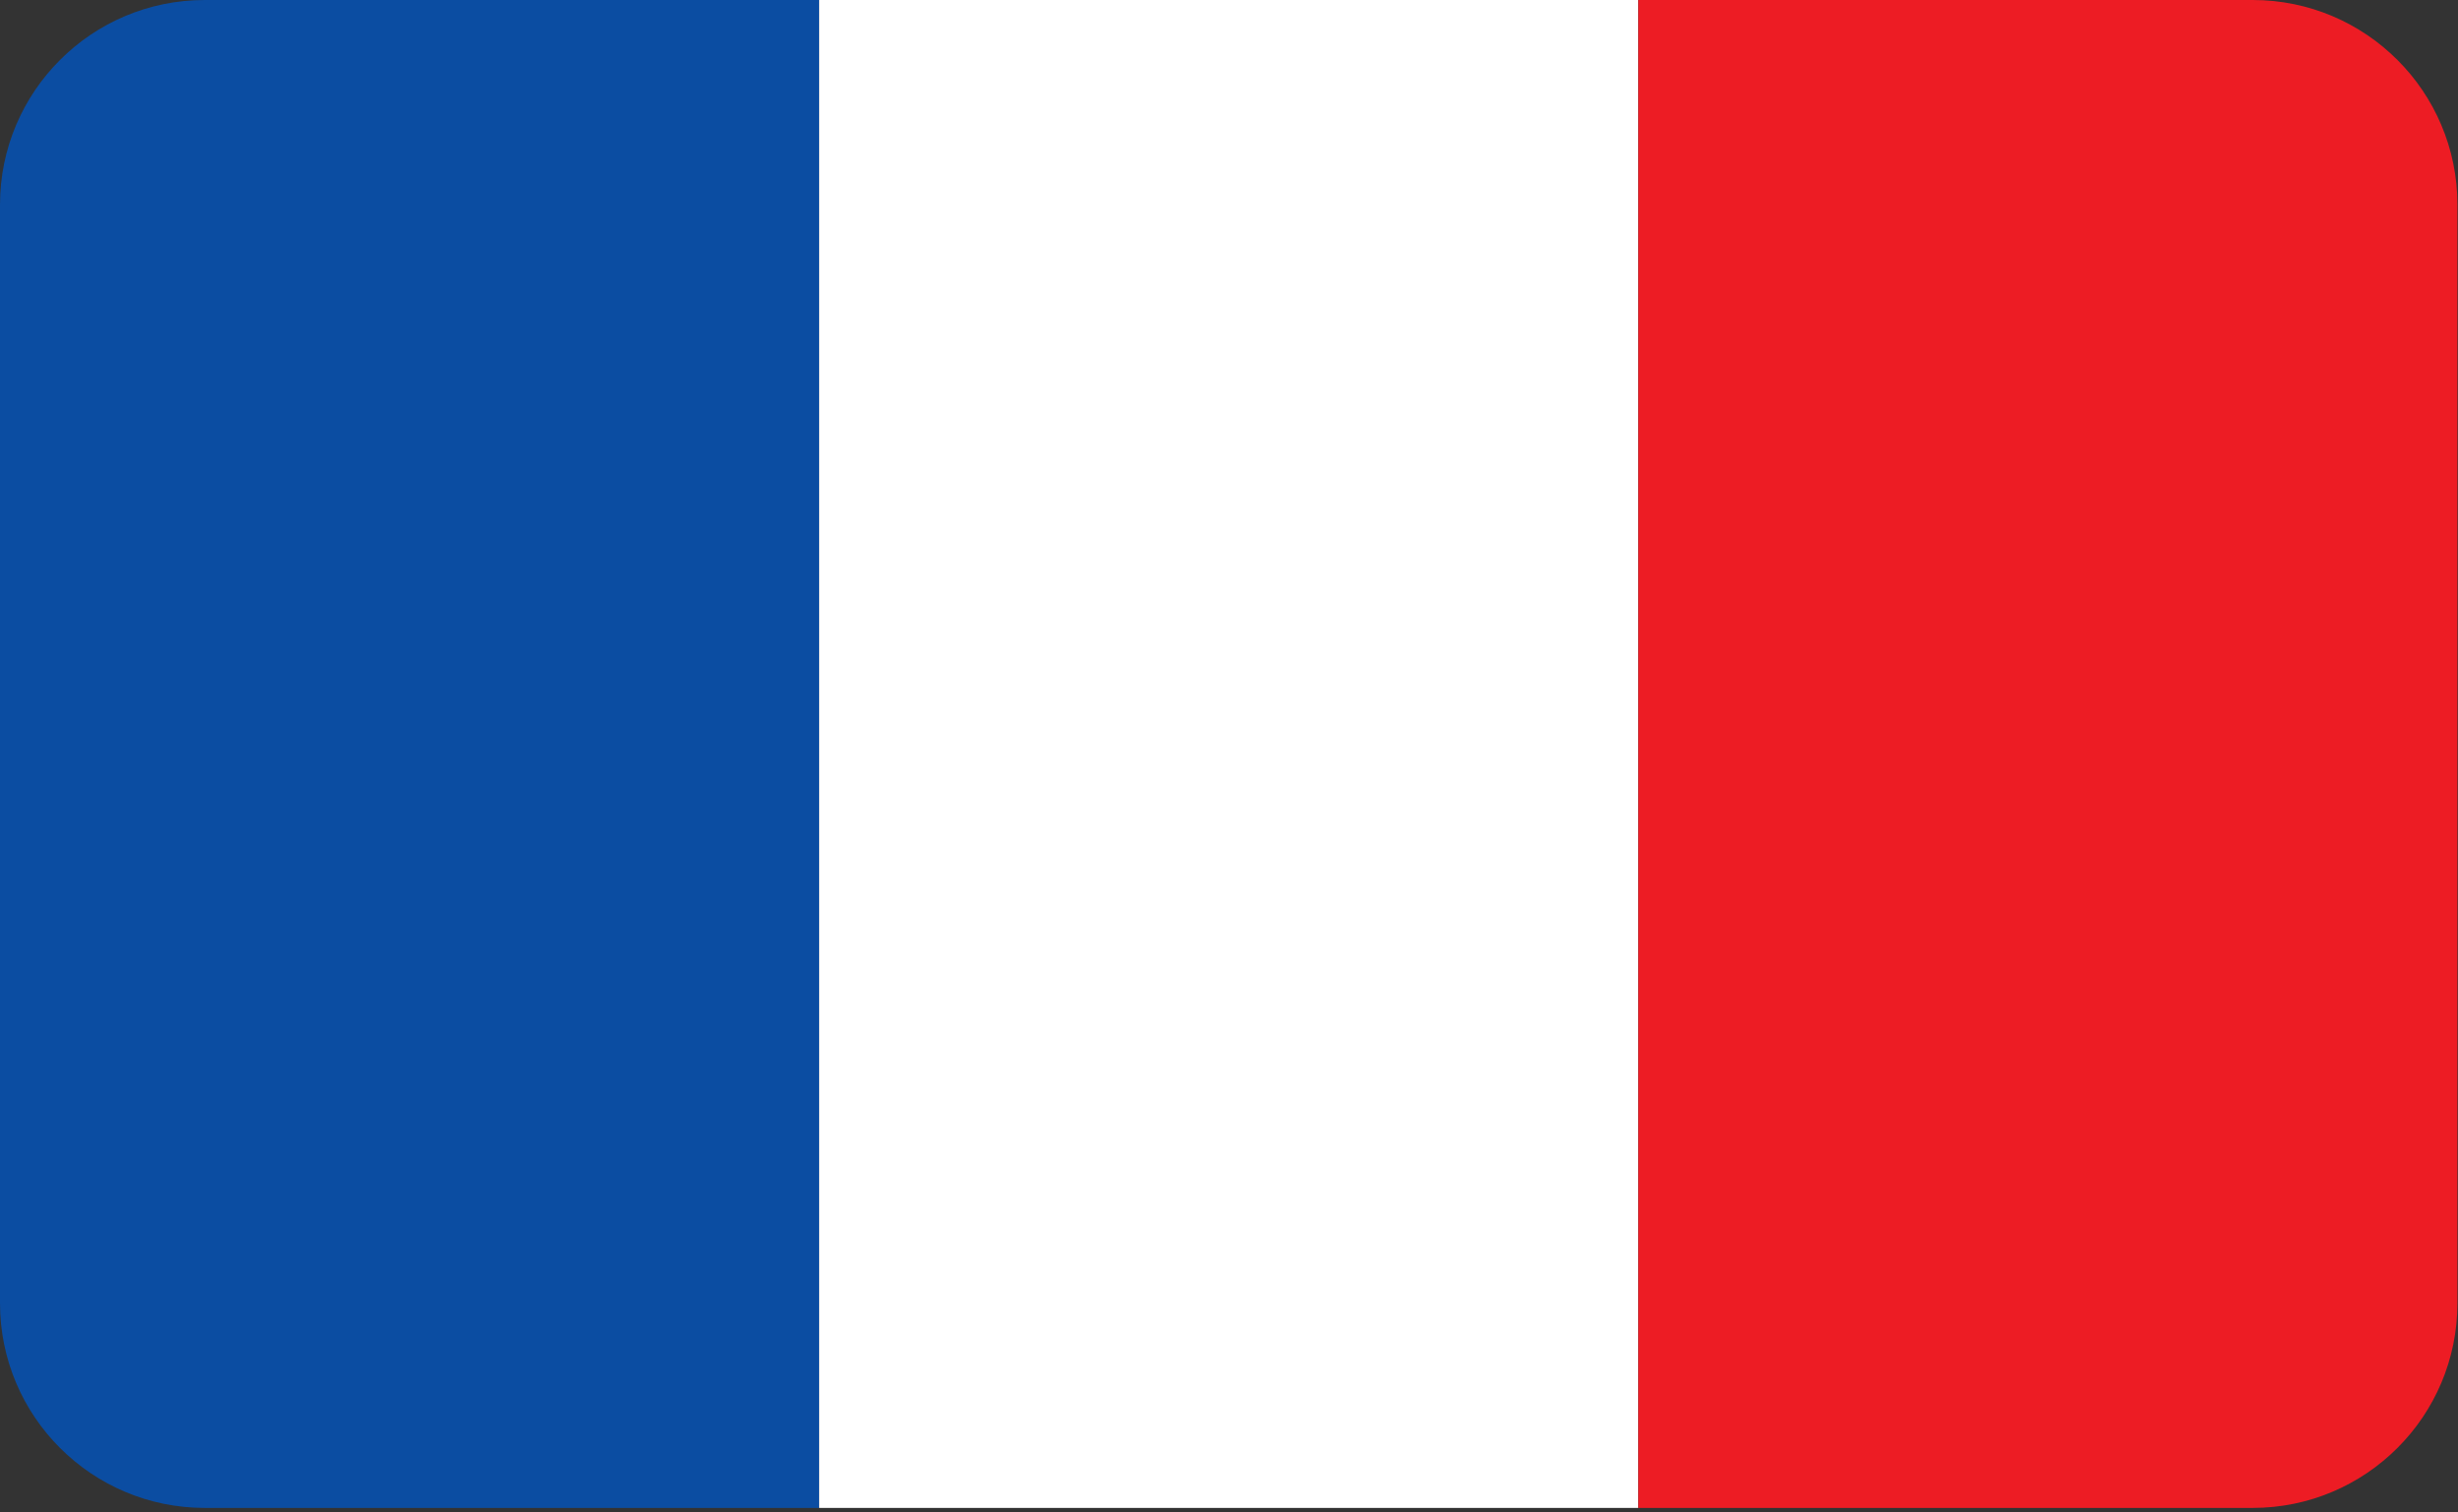
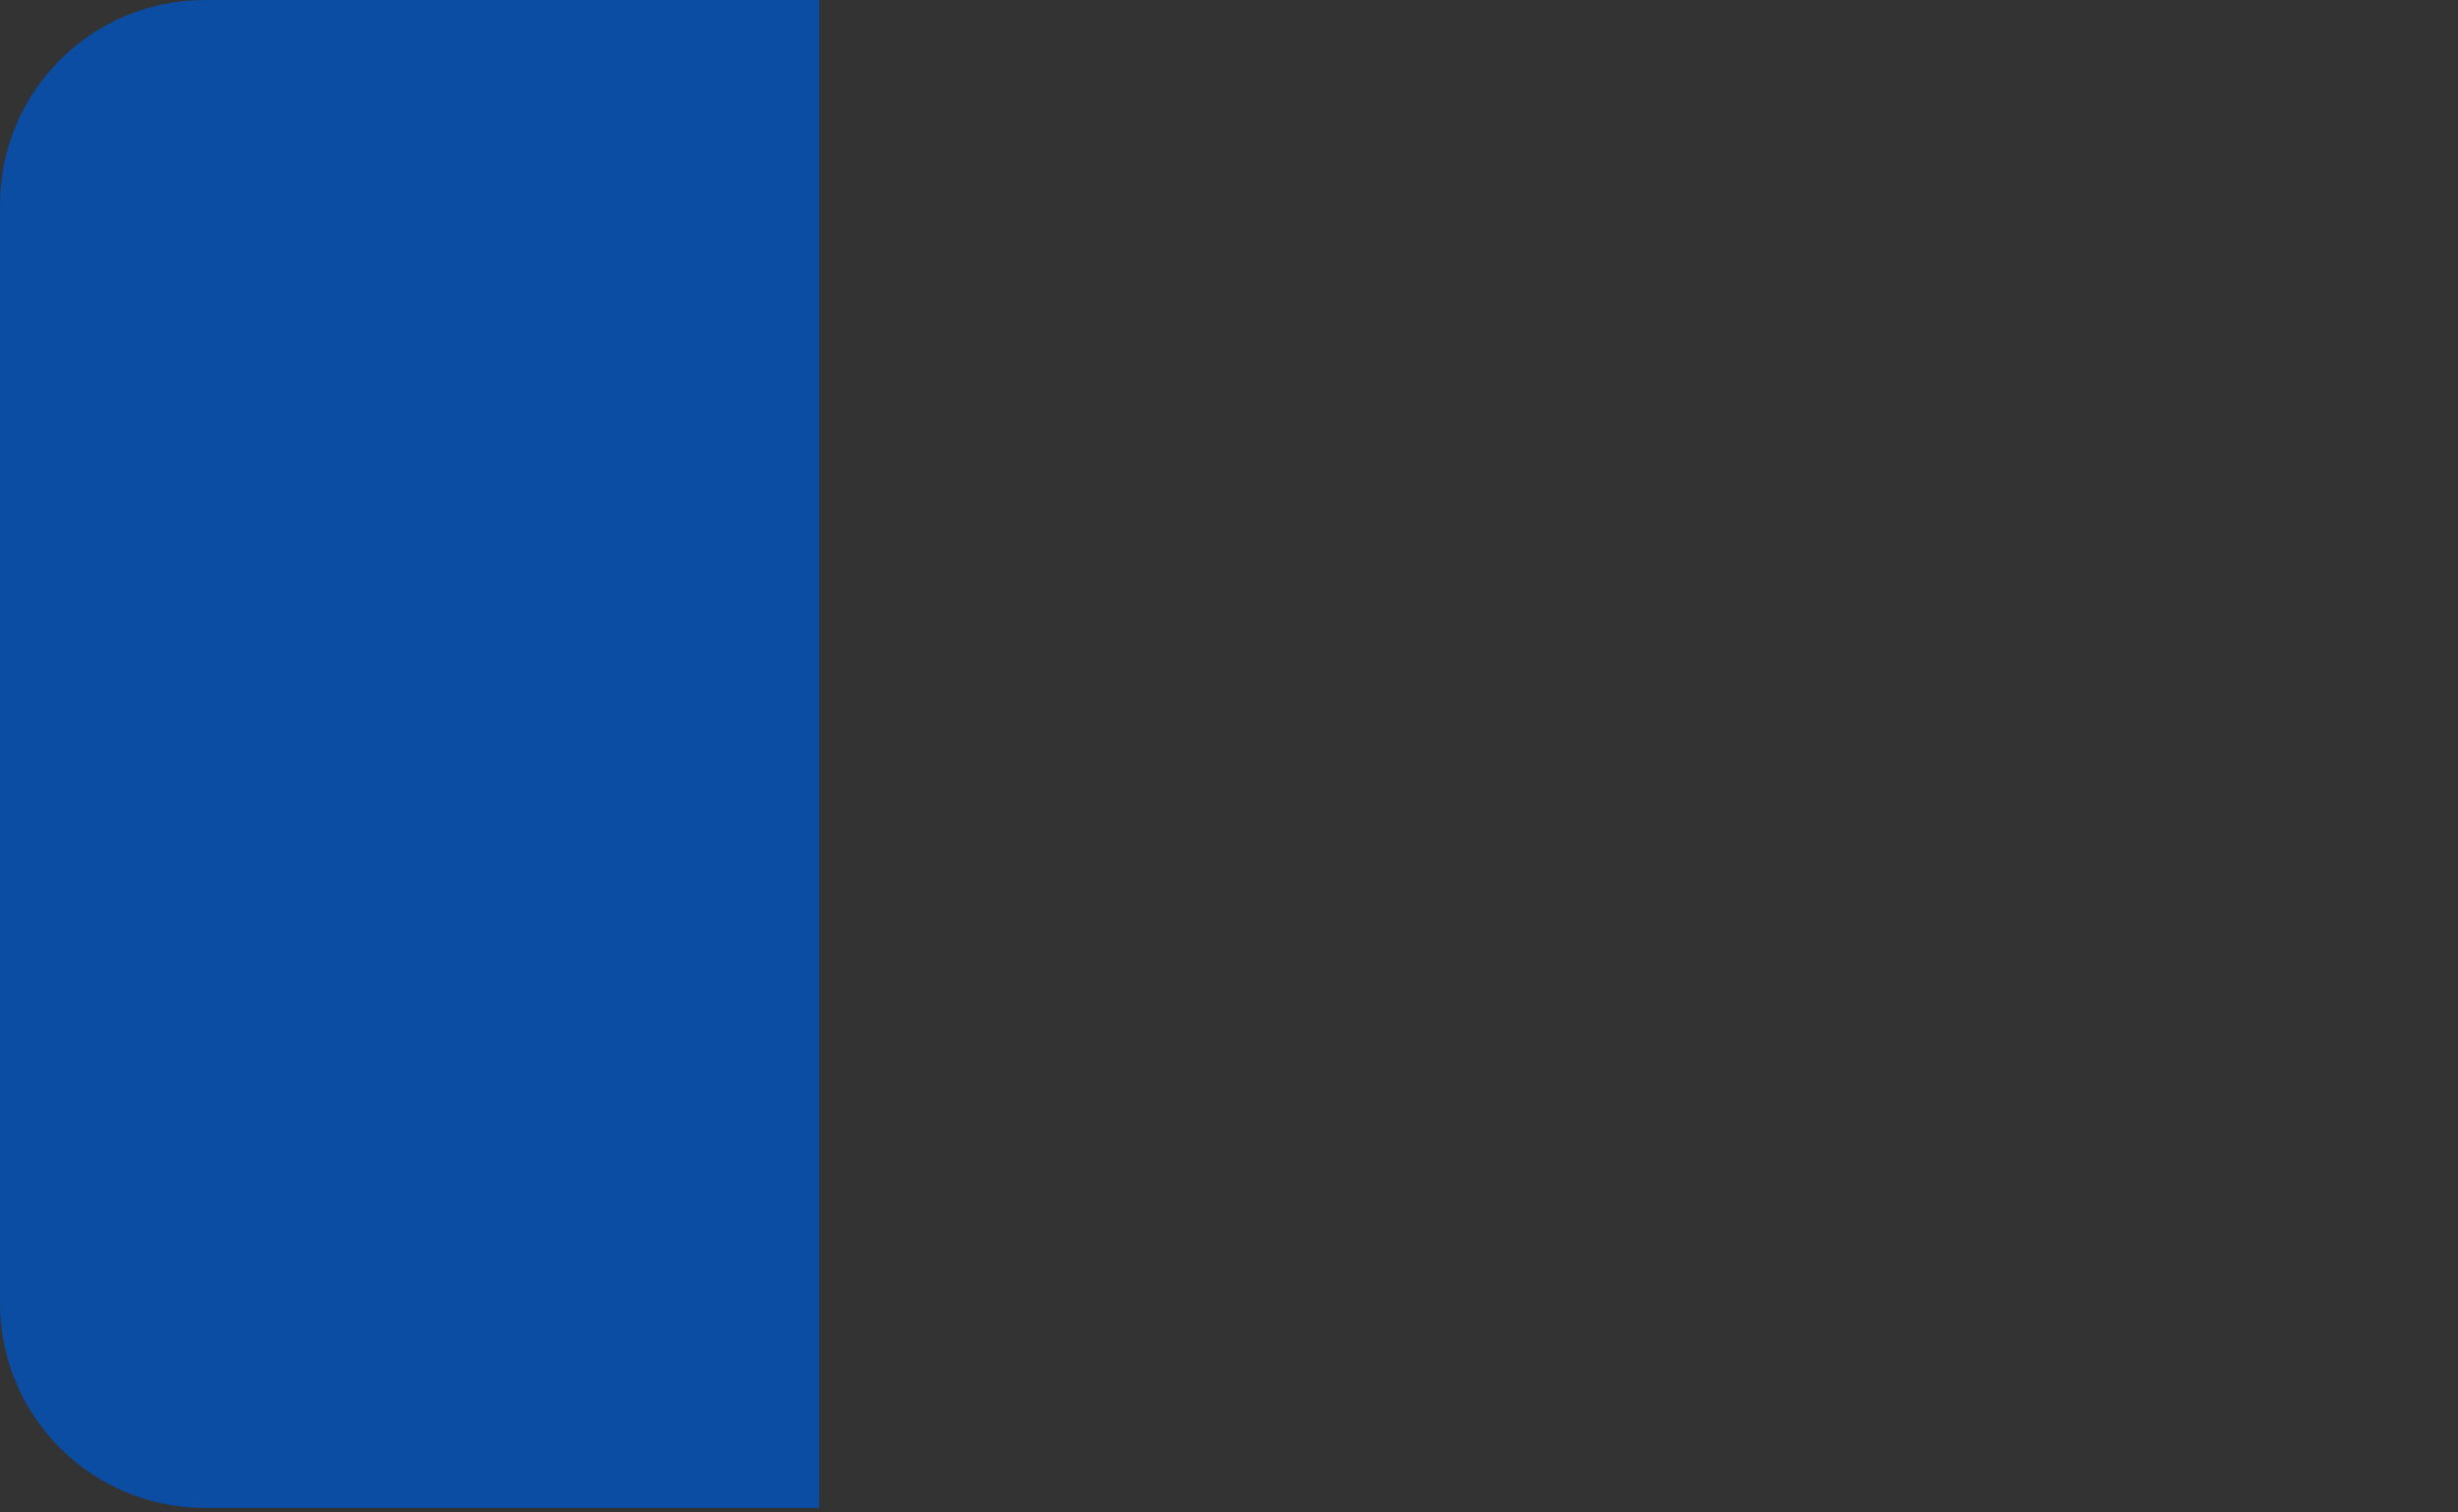
<svg xmlns="http://www.w3.org/2000/svg" width="65" height="40" viewBox="0 0 65 40" fill="none">
  <rect x="0" y="0" width="65" height="40" fill="#333333" stroke="none" />
  <g id="Group 237858">
    <g id="Group 237855">
      <path id="Rectangle 4721" d="M0 5.415C0 2.425 2.425 0 5.415 0H21.662V39.88H5.415C2.425 39.88 0 37.455 0 34.464V5.415Z" fill="#0B4DA2" />
-       <rect id="Rectangle 4722" x="21.662" width="21.662" height="39.88" fill="white" />
-       <path id="Rectangle 4723" d="M43.324 0H59.57C62.561 0 64.985 2.425 64.985 5.415V34.464C64.985 37.455 62.561 39.88 59.57 39.88H43.324V0Z" fill="#ED1C24" />
    </g>
  </g>
</svg>